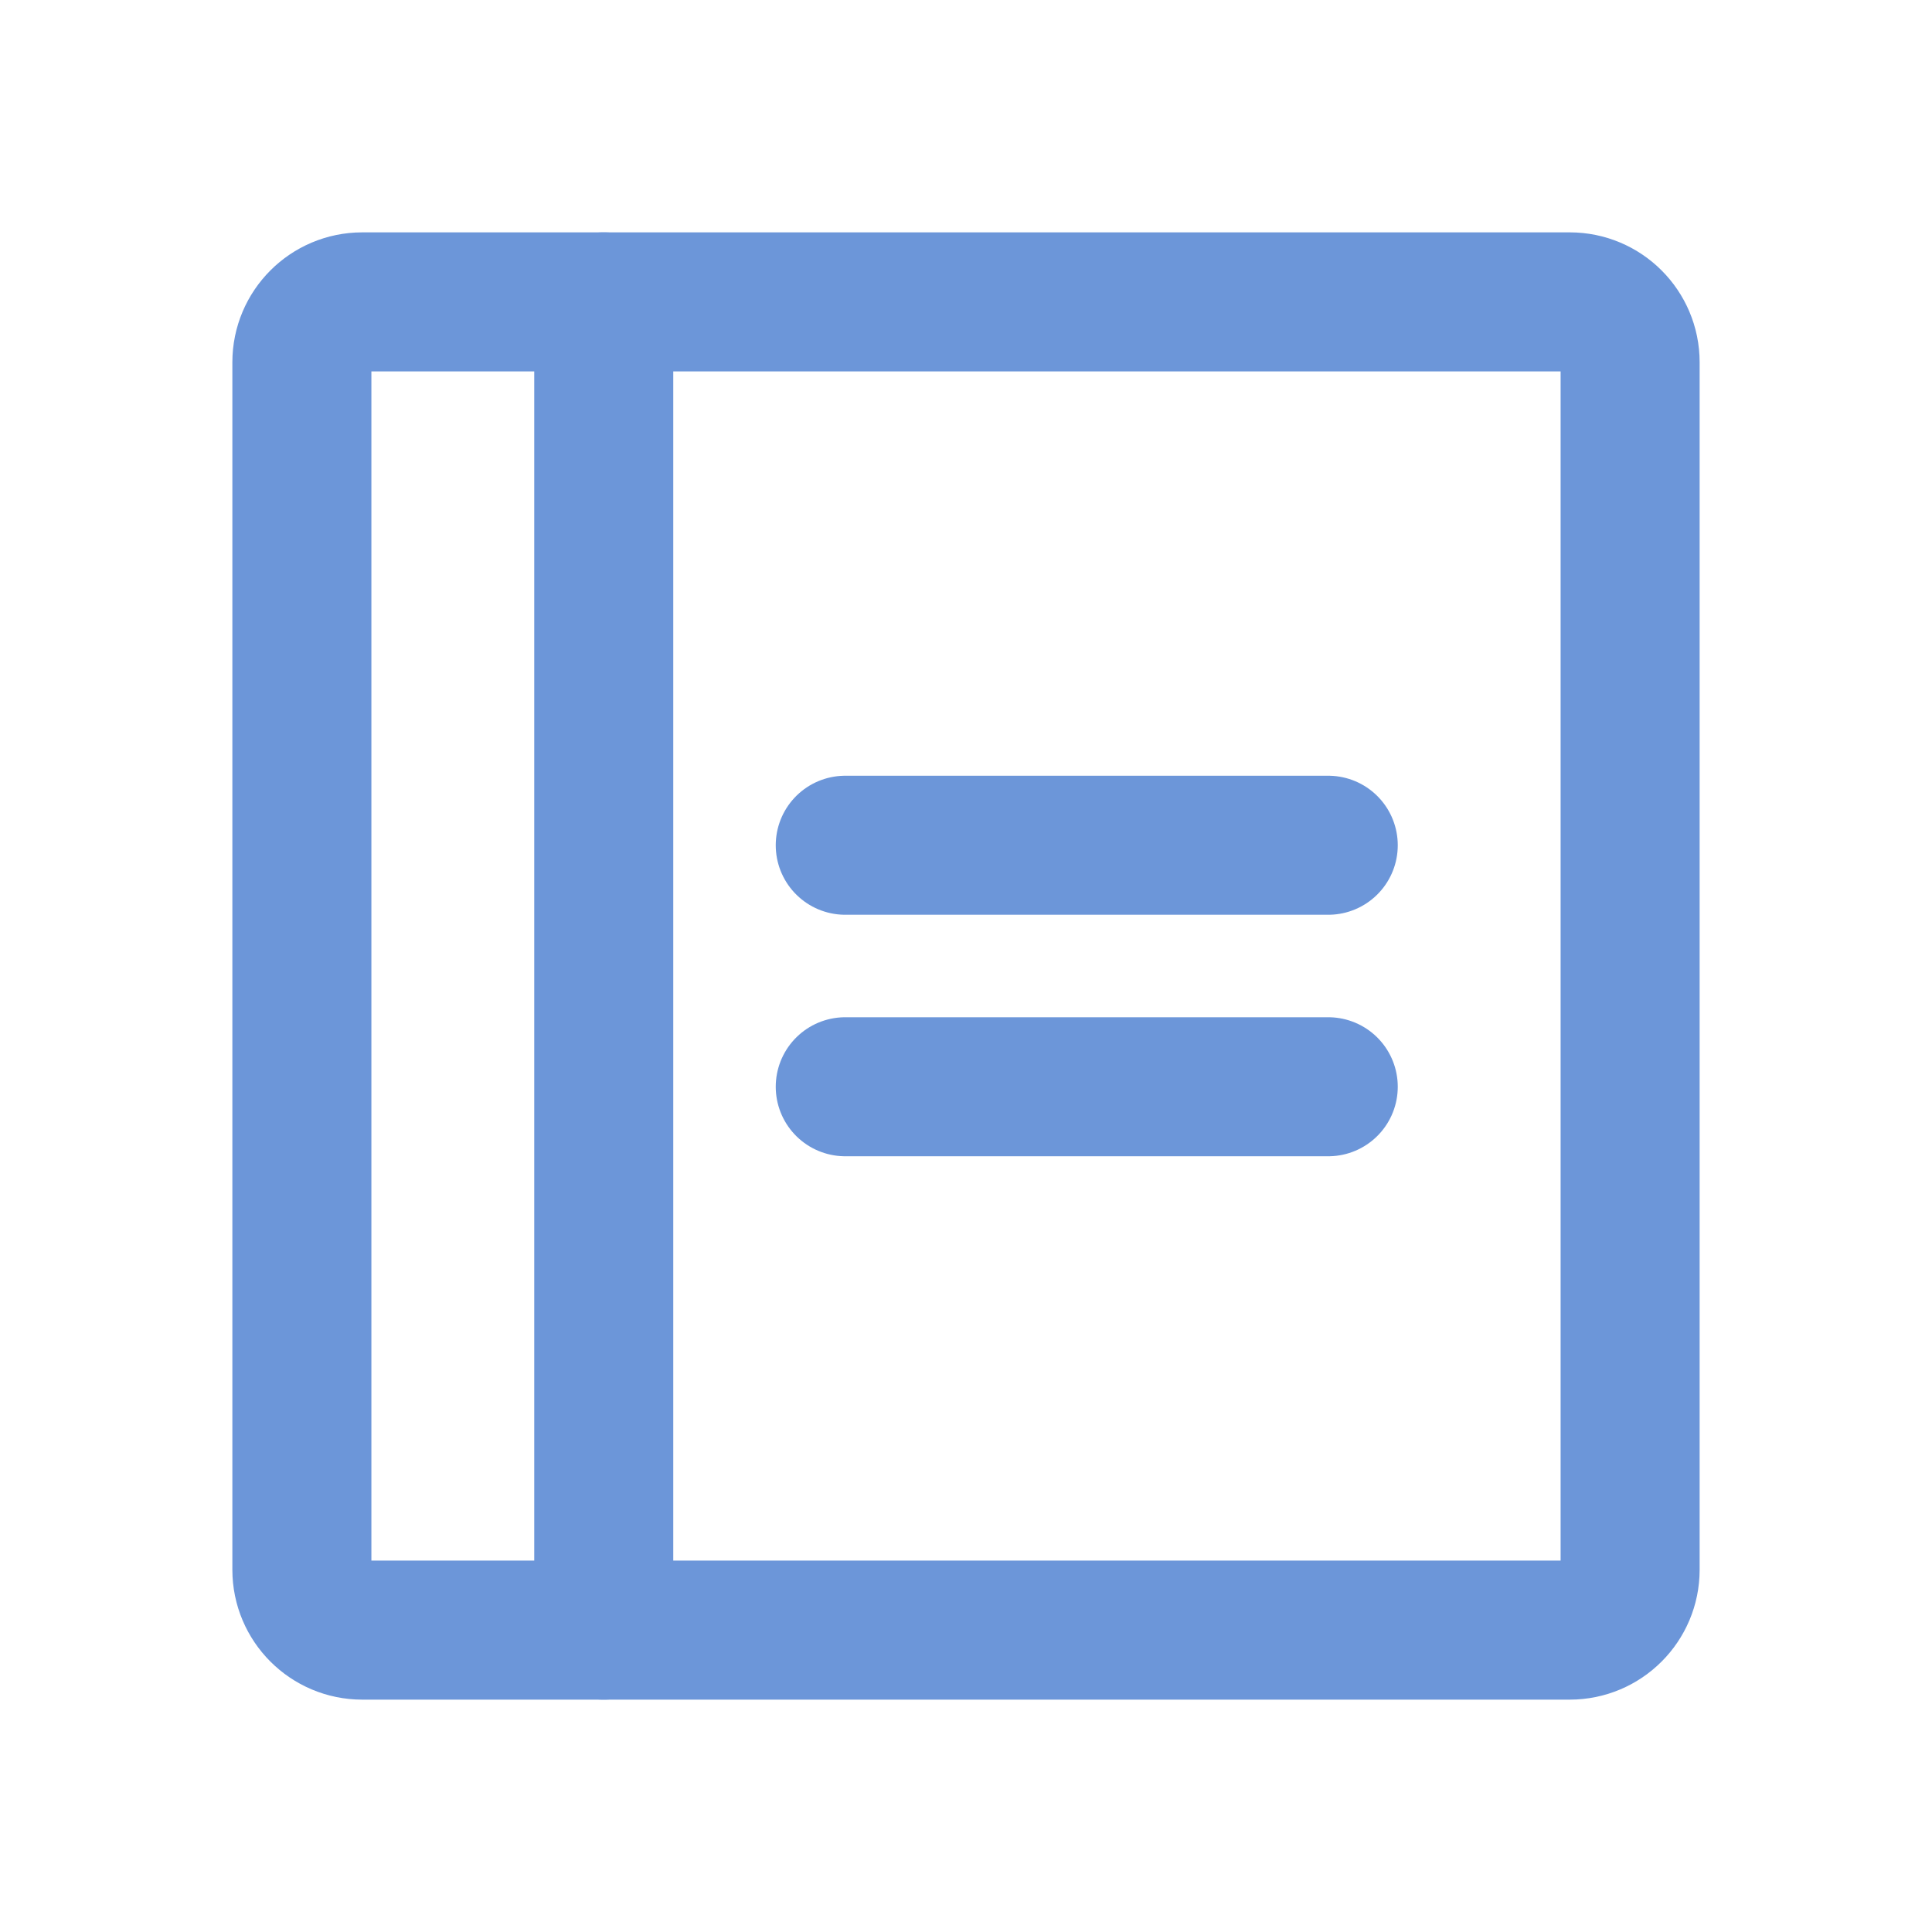
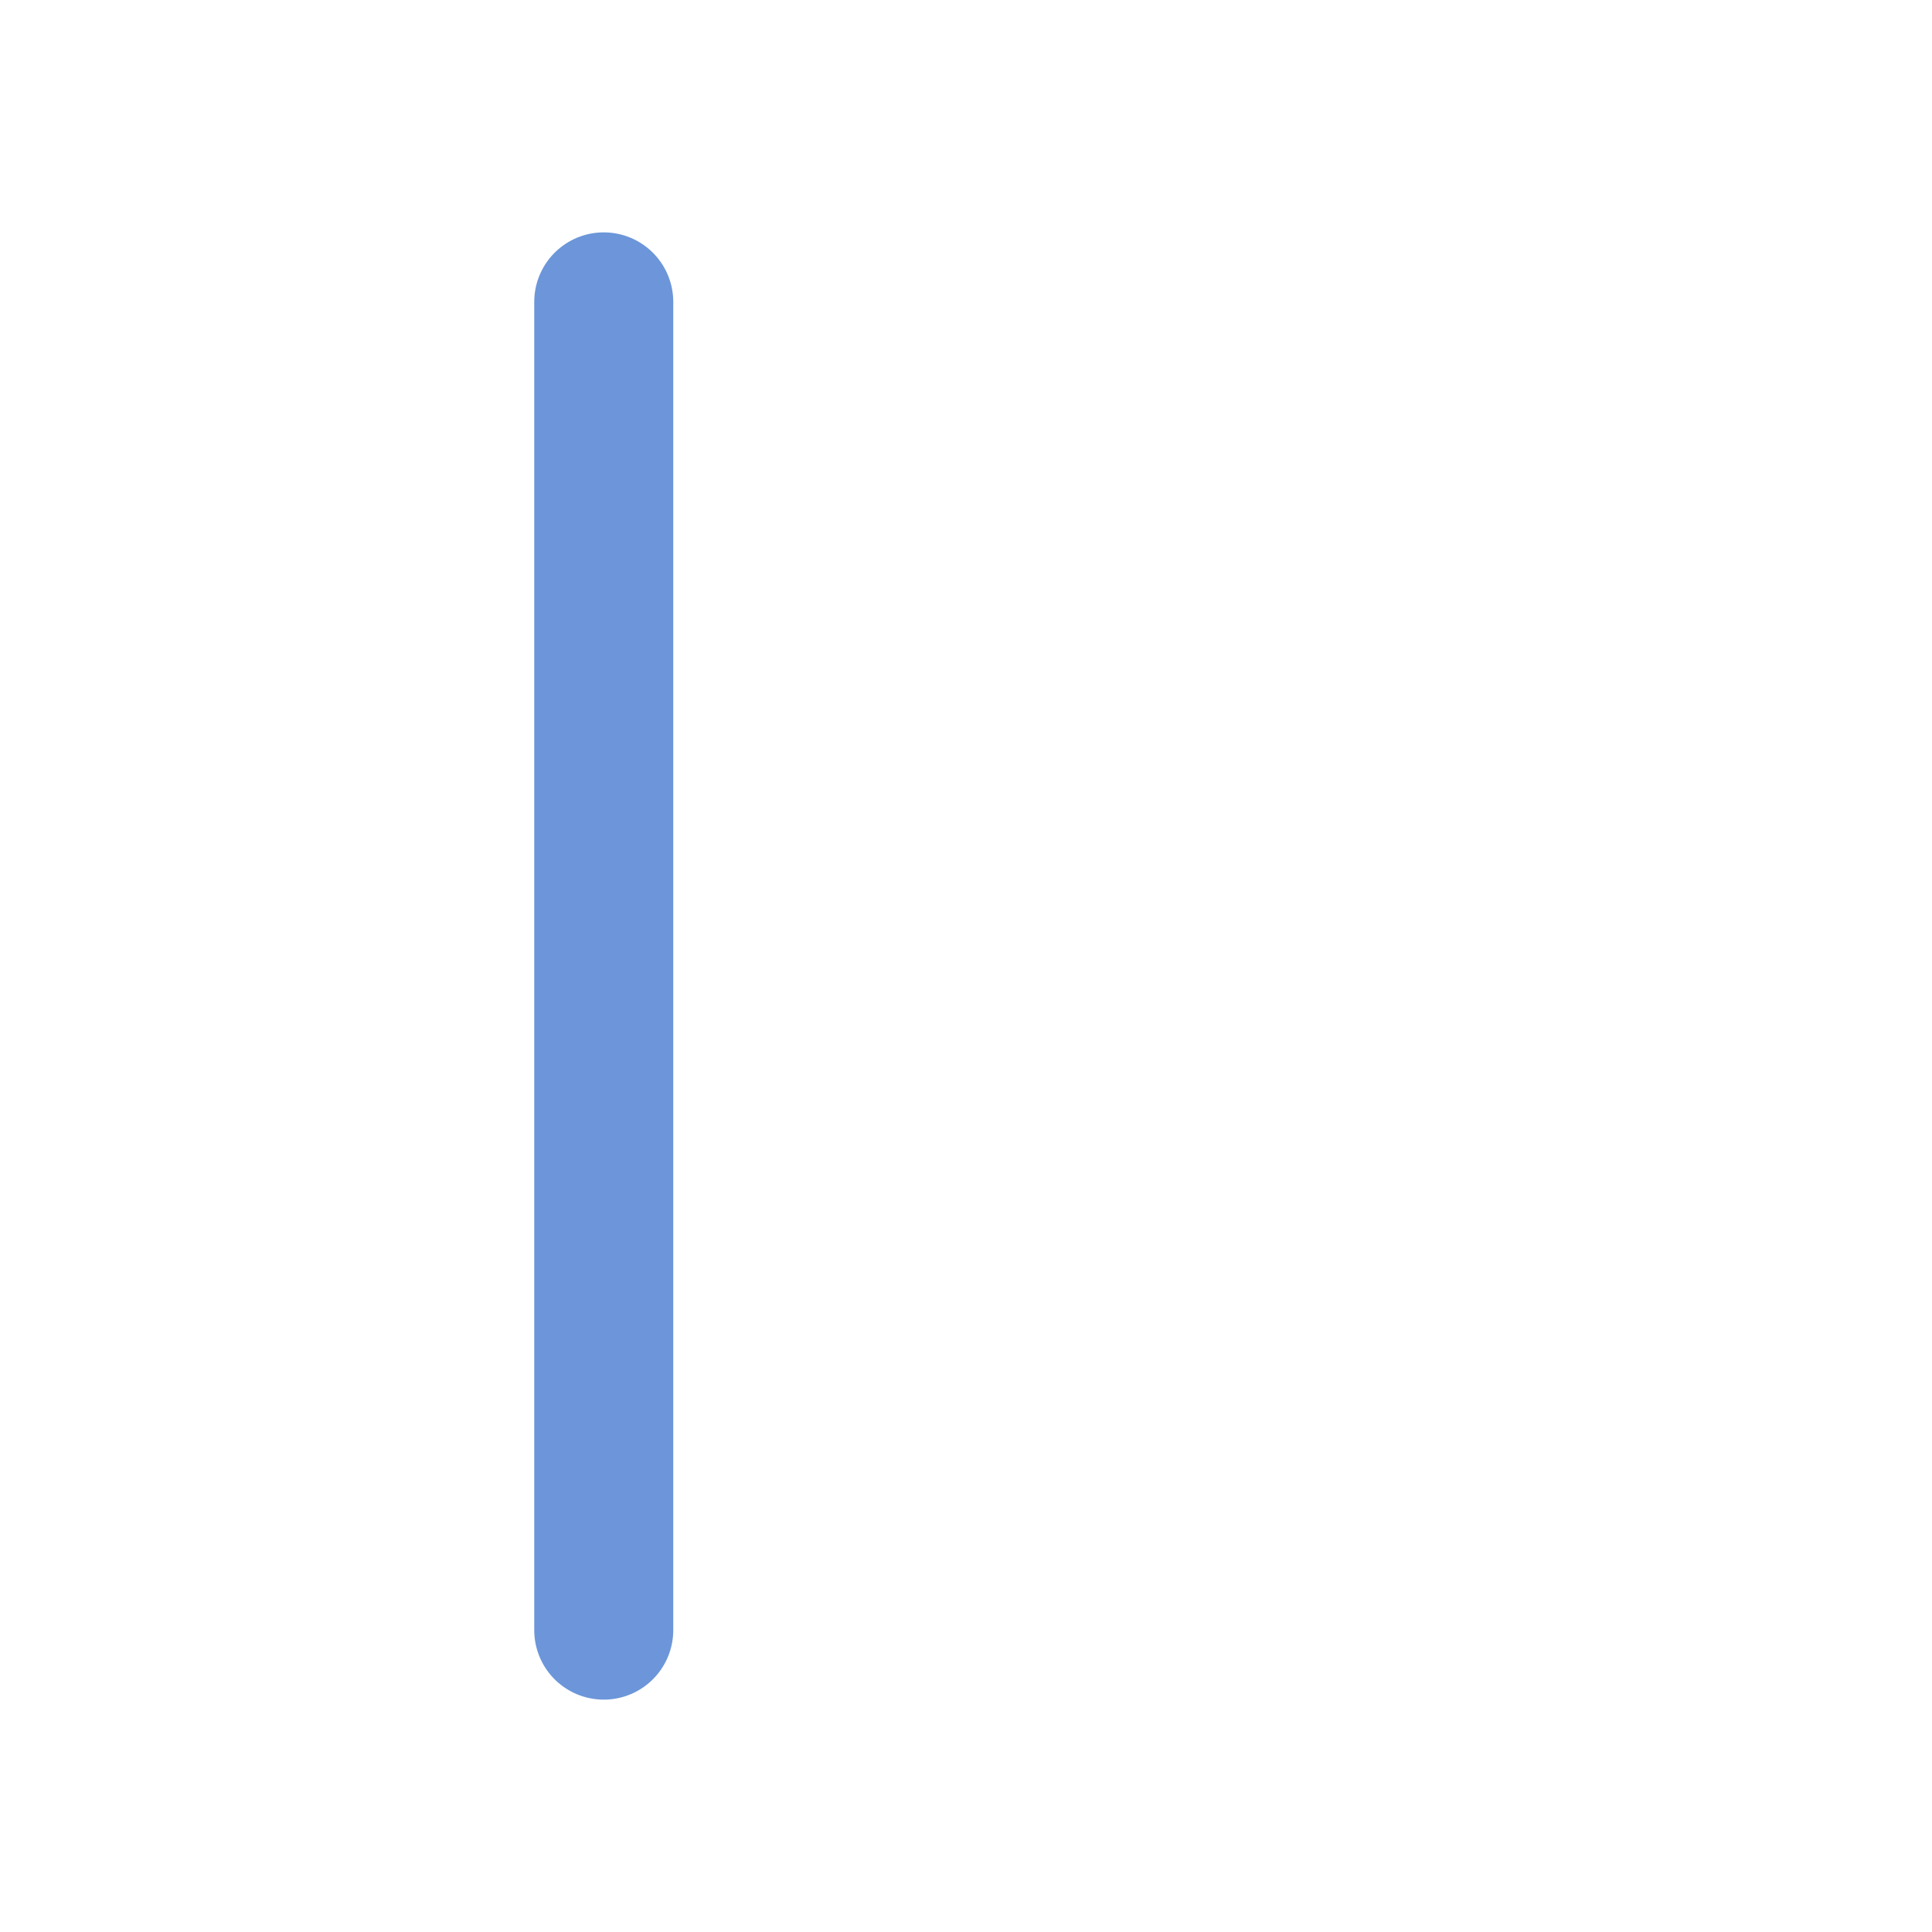
<svg xmlns="http://www.w3.org/2000/svg" width="24" height="24" viewBox="0 0 24 24" fill="none">
-   <path d="M10.5 10.5H16.5" stroke="#6C96D9" stroke-width="1.727" stroke-linecap="round" stroke-linejoin="round" />
-   <path d="M10.5 13.5H16.5" stroke="#6C96D9" stroke-width="1.727" stroke-linecap="round" stroke-linejoin="round" />
-   <path d="M19.5 3.75H4.5C4.086 3.75 3.75 4.086 3.75 4.5V19.5C3.75 19.914 4.086 20.25 4.5 20.25H19.5C19.914 20.25 20.25 19.914 20.25 19.5V4.5C20.25 4.086 19.914 3.75 19.5 3.75Z" stroke="#6C96D9" stroke-width="1.727" stroke-linecap="round" stroke-linejoin="round" />
  <path d="M7.5 3.75V20.25" stroke="#6C96D9" stroke-width="1.727" stroke-linecap="round" stroke-linejoin="round" />
</svg>